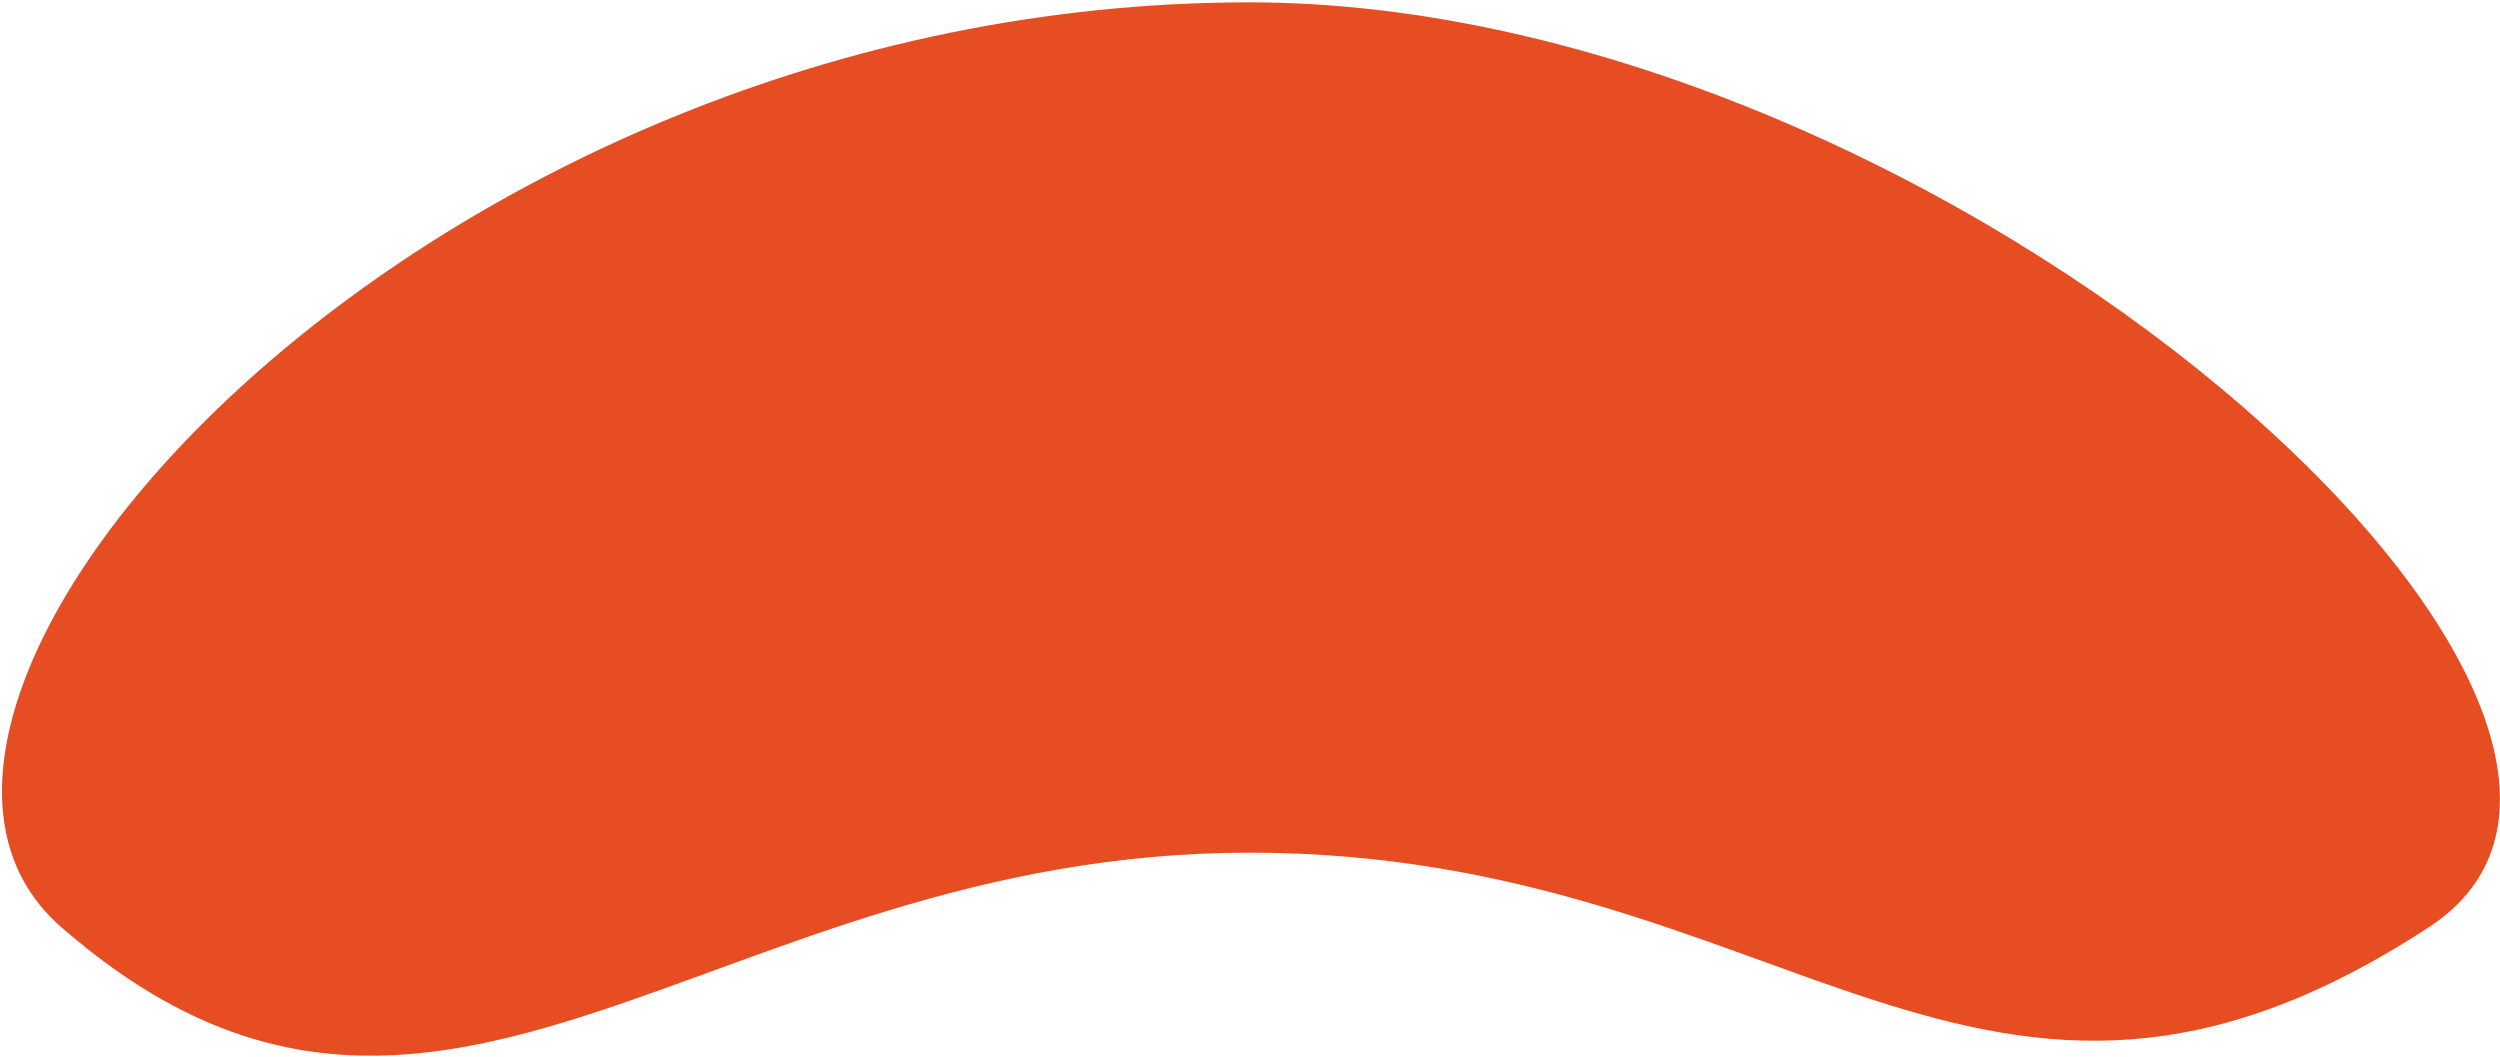
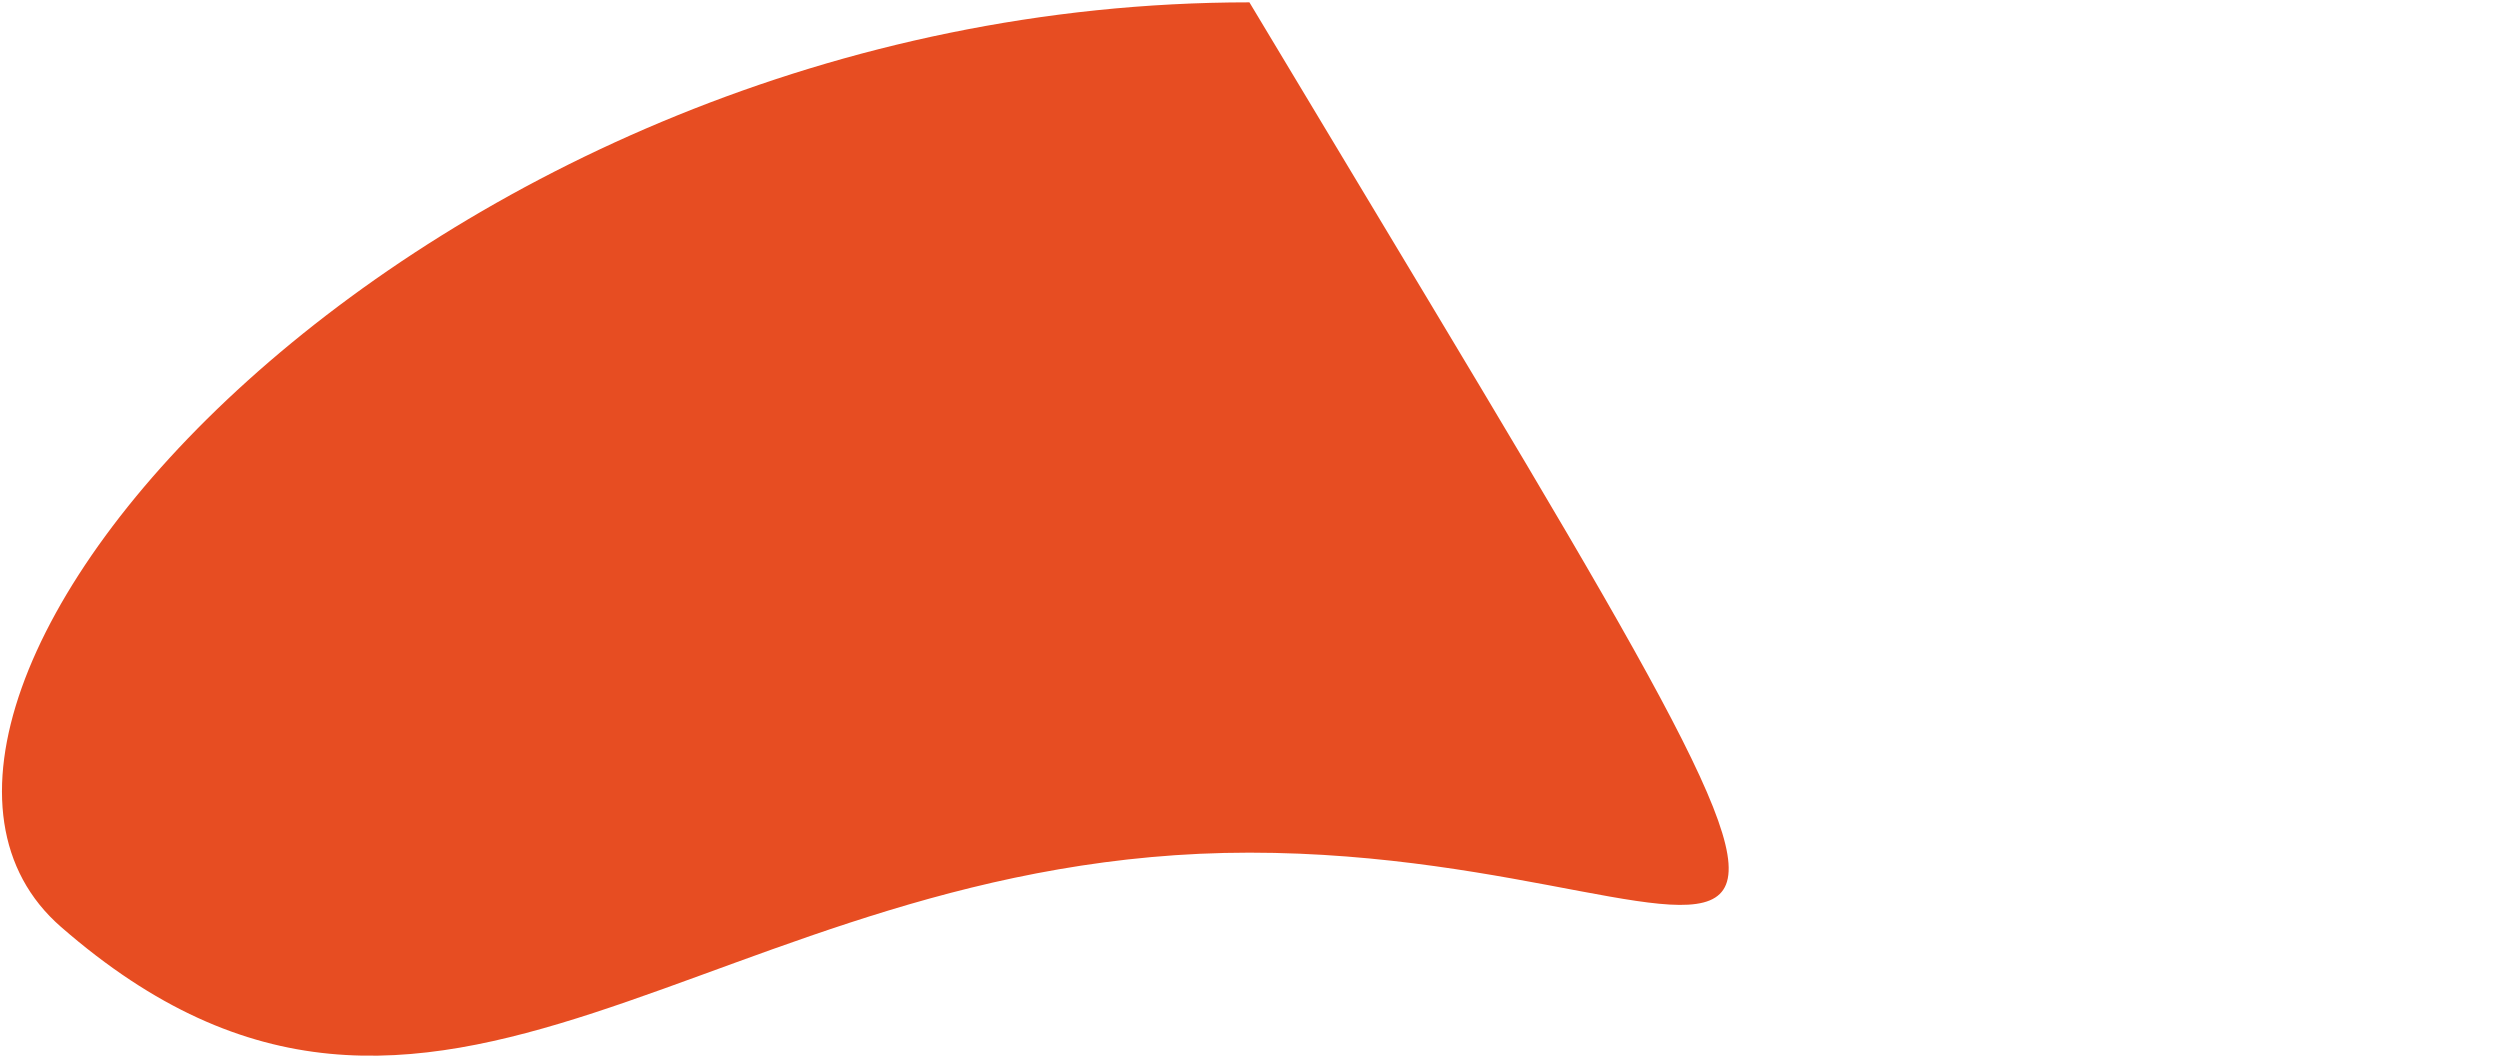
<svg xmlns="http://www.w3.org/2000/svg" width="1024" height="433" viewBox="0 0 1024 433" fill="none">
-   <path d="M511.762 349.247C290.534 349.247 179.136 514.089 24.961 379.642C-80.172 287.961 171.809 0.962 511.762 0.962C799.549 0.962 1123.4 295.63 995.075 379.642C811.125 500.074 732.99 349.247 511.762 349.247Z" fill="#E74D22" />
+   <path d="M511.762 349.247C290.534 349.247 179.136 514.089 24.961 379.642C-80.172 287.961 171.809 0.962 511.762 0.962C811.125 500.074 732.99 349.247 511.762 349.247Z" fill="#E74D22" />
</svg>